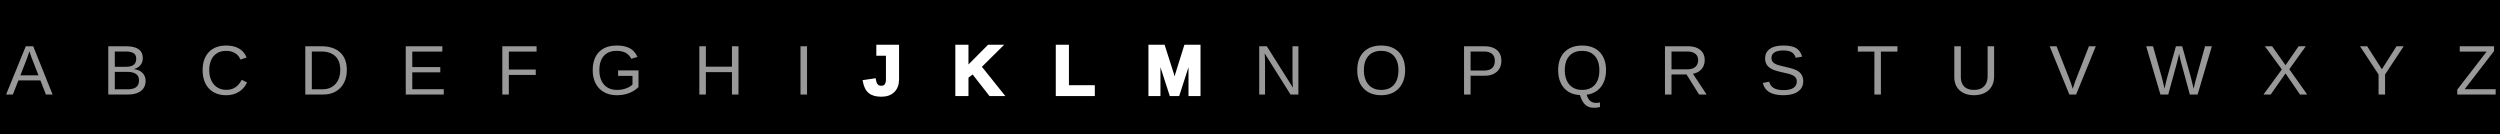
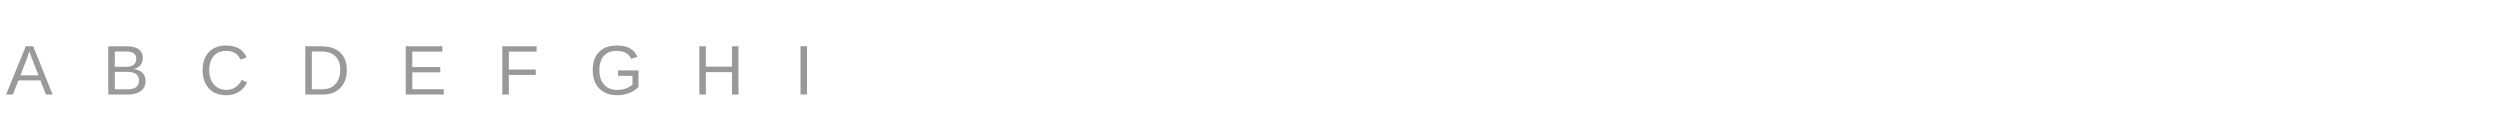
<svg xmlns="http://www.w3.org/2000/svg" fill="none" viewBox="0 0 820 44">
-   <path fill="#000" d="M0 0h820v44H0z" />
-   <path fill="#999" d="M818.579 29.248V31h-12.6v-1.606l9.635-12.466h-8.816v-1.752h11.253v1.56l-9.635 12.512h10.163zM782.303 24.44V31h-2.134v-6.56l-6.087-9.264h2.358l4.818 7.535 4.796-7.535h2.358l-6.109 9.265zM749.645 24.081L744.793 31h-2.369l6.019-8.221-5.559-7.603h2.37l4.402 6.21 4.279-6.21h2.37l-5.413 7.524 5.873 8.3h-2.369l-4.751-6.919zM713.93 21.004L711.178 31h-2.56l-4.661-15.823h2.235l2.841 10.051c.172.629.333 1.27.483 1.92.157.644.307 1.3.449 1.966l.236-1.09c.105-.456.214-.92.326-1.392.112-.472.213-.869.303-1.19l2.875-10.265h2.055l2.752 9.849a108.384 108.384 0 01.988 4.088c.112-.442.228-.917.348-1.427.127-.516.243-.984.348-1.403.113-.427.191-.73.236-.91l2.819-10.197h2.235L720.825 31h-2.56l-2.741-10.052a34.124 34.124 0 01-.336-1.314c-.128-.561-.278-1.25-.45-2.066a19.11 19.11 0 01-.269 1.291c-.105.457-.21.88-.315 1.27-.097.389-.172.68-.224.875zM687.426 15.176L680.968 31h-2.223l-6.458-15.824h2.257l4.38 11.14c.18.457.341.921.483 1.393.15.472.303.94.461 1.404l.471-1.46c.165-.51.322-.955.472-1.337l4.357-11.14h2.258zM647.445 31.224c-1.295 0-2.426-.24-3.392-.719-.966-.479-1.714-1.164-2.246-2.055-.531-.89-.797-1.958-.797-3.2V15.176h2.145v9.894c0 1.445.367 2.542 1.1 3.29.734.749 1.794 1.123 3.179 1.123 1.422 0 2.526-.385 3.313-1.156.793-.779 1.19-1.913 1.19-3.403v-9.748h2.134v9.871c0 1.28-.273 2.381-.82 3.302-.539.921-1.307 1.632-2.302 2.134-.989.494-2.157.741-3.504.741zM616.931 16.928V31h-2.134V16.928h-5.436v-1.752h13.005v1.752h-5.435zM591.459 26.631c0 1.46-.572 2.59-1.718 3.392-1.138.801-2.744 1.202-4.818 1.202-3.855 0-6.09-1.34-6.704-4.02l2.077-.416c.24.95.749 1.65 1.528 2.1.778.441 1.838.662 3.178.662 1.385 0 2.452-.236 3.201-.707.756-.48 1.134-1.18 1.134-2.1 0-.517-.12-.936-.359-1.258-.233-.322-.562-.588-.989-.797a7.413 7.413 0 00-1.527-.528c-.592-.143-1.247-.296-1.965-.46a25.084 25.084 0 01-2.089-.551 8.28 8.28 0 01-1.37-.562 5.312 5.312 0 01-.921-.64 3.585 3.585 0 01-.865-1.201c-.195-.457-.292-.981-.292-1.573 0-1.355.517-2.4 1.55-3.133 1.04-.734 2.527-1.1 4.458-1.1 1.797 0 3.171.276 4.122.83.951.547 1.617 1.483 1.999 2.808l-2.111.37c-.233-.838-.674-1.444-1.326-1.819-.651-.381-1.553-.572-2.706-.572-1.265 0-2.231.21-2.898.628-.666.42-.999 1.045-.999 1.876 0 .487.127.891.382 1.213.262.314.636.58 1.123.797.456.217 1.426.49 2.908.82.607.142 1.206.292 1.797.45.592.149 1.15.34 1.674.572.307.127.599.285.876.472.284.18.531.39.741.629.284.314.505.685.662 1.111.165.427.247.929.247 1.505zM548.254 24.43V31h-2.145V15.176h7.446c1.782 0 3.156.4 4.122 1.201.973.794 1.46 1.902 1.46 3.325 0 1.175-.345 2.163-1.033 2.964-.682.802-1.625 1.307-2.831 1.517L559.766 31h-2.471l-4.11-6.57h-4.931zm8.726-4.706c0-.92-.314-1.62-.943-2.1-.621-.487-1.52-.73-2.695-.73h-5.088v5.84h5.178c1.13 0 2.002-.262 2.616-.786.622-.532.932-1.273.932-2.224zM526.78 23.015c0 1.483-.254 2.796-.763 3.942-.502 1.145-1.228 2.074-2.179 2.785-.951.704-2.093 1.146-3.425 1.325.307.944.707 1.625 1.201 2.044.502.42 1.135.63 1.898.63.427 0 .857-.05 1.292-.147V35.1a8.497 8.497 0 01-1.999.247c-1.131 0-2.063-.322-2.797-.966-.726-.636-1.321-1.703-1.785-3.2-1.513-.075-2.8-.457-3.864-1.146-1.063-.689-1.875-1.632-2.437-2.83-.561-1.198-.842-2.594-.842-4.189 0-1.692.311-3.137.932-4.335a6.558 6.558 0 012.696-2.774c1.175-.644 2.586-.966 4.233-.966 1.663 0 3.078.33 4.246.989a6.486 6.486 0 012.672 2.785c.614 1.205.921 2.639.921 4.301zm-2.19 0c0-1.969-.494-3.515-1.482-4.638-.981-1.123-2.37-1.685-4.167-1.685-1.811 0-3.211.554-4.2 1.663-.988 1.108-1.482 2.661-1.482 4.66 0 1.318.224 2.463.674 3.437.449.965 1.096 1.714 1.943 2.246.846.524 1.86.786 3.043.786 1.827 0 3.227-.562 4.2-1.685.981-1.13 1.471-2.725 1.471-4.784zM492.448 19.938c0 .995-.221 1.86-.662 2.594-.442.733-1.071 1.302-1.887 1.707-.809.397-1.774.595-2.898.595h-4.649V31h-2.145V15.176h6.66c1.774 0 3.148.415 4.121 1.246.974.831 1.46 2.003 1.46 3.515zm-2.156.022c0-2.044-1.228-3.066-3.684-3.066h-4.256v6.244h4.346c1.198 0 2.097-.262 2.696-.786.599-.532.898-1.329.898-2.392zM460.878 23.015c0 1.692-.322 3.152-.966 4.38-.636 1.228-1.542 2.175-2.718 2.841-1.175.66-2.568.989-4.177.989-1.618 0-3.014-.33-4.189-.989-1.168-.659-2.071-1.602-2.707-2.83-.629-1.228-.943-2.691-.943-4.39 0-1.693.31-3.138.932-4.336a6.556 6.556 0 012.695-2.774c1.176-.644 2.587-.966 4.234-.966 1.617 0 3.01.319 4.178.955a6.472 6.472 0 012.706 2.763c.637 1.198.955 2.65.955 4.357zm-2.19 0c0-1.969-.494-3.515-1.482-4.638-.981-1.123-2.37-1.685-4.167-1.685-1.812 0-3.212.554-4.2 1.663-.988 1.108-1.483 2.661-1.483 4.66 0 1.318.225 2.463.674 3.437.449.965 1.097 1.714 1.943 2.246.846.524 1.861.786 3.044.786 1.826 0 3.226-.562 4.2-1.685.981-1.13 1.471-2.725 1.471-4.784zM414.933 20.488V31h-1.91V15.176h2.494l8.557 13.566c-.09-1.475-.135-2.538-.135-3.19V15.177h1.932V31h-2.583l-8.468-13.477c.015.494.038.988.068 1.482.03.495.045.989.045 1.483z" />
-   <path fill="#fff" d="M294.893 25.991c-.001 1.745-.499 3.17-1.553 4.208-1.054 1.037-2.505 1.525-4.281 1.526-1.705 0-3.095-.37-4.099-1.178l-.002-.002c-1.001-.813-1.624-2.09-1.929-3.745l-.093-.51 4.29-.63.08.485c.126.765.35 1.262.623 1.558l.099.096c.247.21.584.33 1.053.33.535 0 .872-.171 1.096-.465l.003-.004c.25-.32.411-.828.411-1.59v-7.8h-3.155v-3.594h7.457V25.99zm22.766-4.852l6.423-6.463h5.287l-7.306 7.231 7.681 9.593h-5.192l-5.529-7.07-1.364 1.043V31.5h-4.313V14.676h4.313v6.463zm32.951 6.8h8.491V31.5h-12.804V14.676h4.313v13.263zm34.32-4.066l.005.014.003.013c.1.39.203.781.308 1.175l.222-.754.002-.008 2.909-9.287.109-.35h5.282V31.5h-3.943v-9.474c-.033.107-.061.208-.091.3l-2.965 9.174h-3.085l-2.965-9.174-.002-.008-.003-.008-.086-.302V31.5h-3.942V14.676h5.3l2.942 9.197z" />
  <path fill="#999" d="M264.709 15.176V31h-2.145V15.176h2.145zM231.524 23.666V31h-2.145V15.176h2.145v6.693h8.558v-6.693h2.145V31h-2.145v-7.334h-8.558zM202.392 29.484a8.61 8.61 0 002.886-.472c.898-.314 1.625-.741 2.179-1.28v-2.853h-4.728v-1.797h6.704v5.459c-.838.853-1.868 1.516-3.088 1.987-1.213.465-2.531.697-3.953.697-1.648 0-3.066-.334-4.257-1a6.806 6.806 0 01-2.751-2.841c-.644-1.236-.966-2.692-.966-4.369 0-2.568.689-4.556 2.066-5.963 1.378-1.408 3.313-2.112 5.807-2.112 1.751 0 3.174.296 4.267.888 1.093.591 1.935 1.538 2.527 2.84l-2.044.607c-.449-.898-1.071-1.553-1.864-1.965-.786-.412-1.767-.618-2.943-.618-1.826 0-3.223.554-4.189 1.663-.965 1.1-1.448 2.654-1.448 4.66 0 2 .513 3.579 1.538 4.74 1.026 1.152 2.445 1.729 4.257 1.729zM166.901 24.587V31h-2.145V15.176h11.242v1.752h-9.097v5.884h8.827v1.775h-8.827zM145.552 29.248V31h-12.466V15.176h12.005v1.752h-9.86v5.076h9.186v1.73h-9.186v5.514h10.321zM113.757 22.925c0 1.67-.325 3.107-.977 4.312-.644 1.206-1.546 2.134-2.706 2.786-1.153.65-2.493.977-4.021.977h-5.918V15.176h5.233c2.681 0 4.747.674 6.199 2.021 1.46 1.34 2.19 3.25 2.19 5.728zm-2.156 0c0-1.962-.539-3.455-1.617-4.481-1.071-1.033-2.624-1.55-4.661-1.55h-3.043v12.387h3.526c1.176 0 2.194-.258 3.055-.775.868-.516 1.542-1.25 2.021-2.2.479-.952.719-2.079.719-3.381zM74.281 29.461c2.216 0 3.882-1.096 4.998-3.29l1.752.876c-.652 1.363-1.569 2.4-2.752 3.11-1.175.712-2.541 1.068-4.099 1.068-1.602 0-2.98-.334-4.133-1-1.153-.666-2.04-1.613-2.661-2.841-.614-1.236-.921-2.692-.921-4.369 0-1.684.307-3.13.92-4.335.615-1.205 1.498-2.13 2.651-2.774 1.153-.644 2.53-.966 4.133-.966 1.684 0 3.092.33 4.223.989 1.13.659 1.961 1.636 2.493 2.93l-2.033.675c-.367-.921-.958-1.625-1.774-2.112-.809-.486-1.771-.73-2.887-.73-1.752 0-3.114.566-4.088 1.696-.973 1.123-1.46 2.665-1.46 4.627 0 1.288.229 2.418.686 3.392.464.966 1.115 1.718 1.954 2.257.846.532 1.845.797 2.998.797zM47.753 26.541c0 1.408-.513 2.504-1.539 3.29-1.025.78-2.452 1.169-4.279 1.169h-6.423V15.176h5.75c1.856 0 3.25.322 4.178.966.928.636 1.392 1.594 1.392 2.875 0 .936-.262 1.722-.786 2.358-.524.636-1.265 1.063-2.224 1.28 1.258.15 2.228.573 2.909 1.27.681.688 1.022 1.56 1.022 2.616zm-3.077-7.266c0-.854-.292-1.464-.876-1.83-.584-.367-1.43-.551-2.538-.551h-3.605v5.009h3.605c1.145 0 1.999-.213 2.56-.64.57-.435.854-1.097.854-1.988zm.91 7.098c0-1.865-1.31-2.797-3.931-2.797h-3.998v5.705h4.166c1.31 0 2.265-.243 2.864-.73.599-.486.898-1.213.898-2.178zM6.043 26.373L4.223 31H2l6.458-15.824h2.437L17.25 31h-2.19l-1.808-4.627h-7.21zm3.605-9.58c-.127.42-.28.887-.46 1.404-.173.509-.334.958-.483 1.347L6.695 24.7h5.918l-2.033-5.222a35.776 35.776 0 01-.932-2.684z" />
</svg>